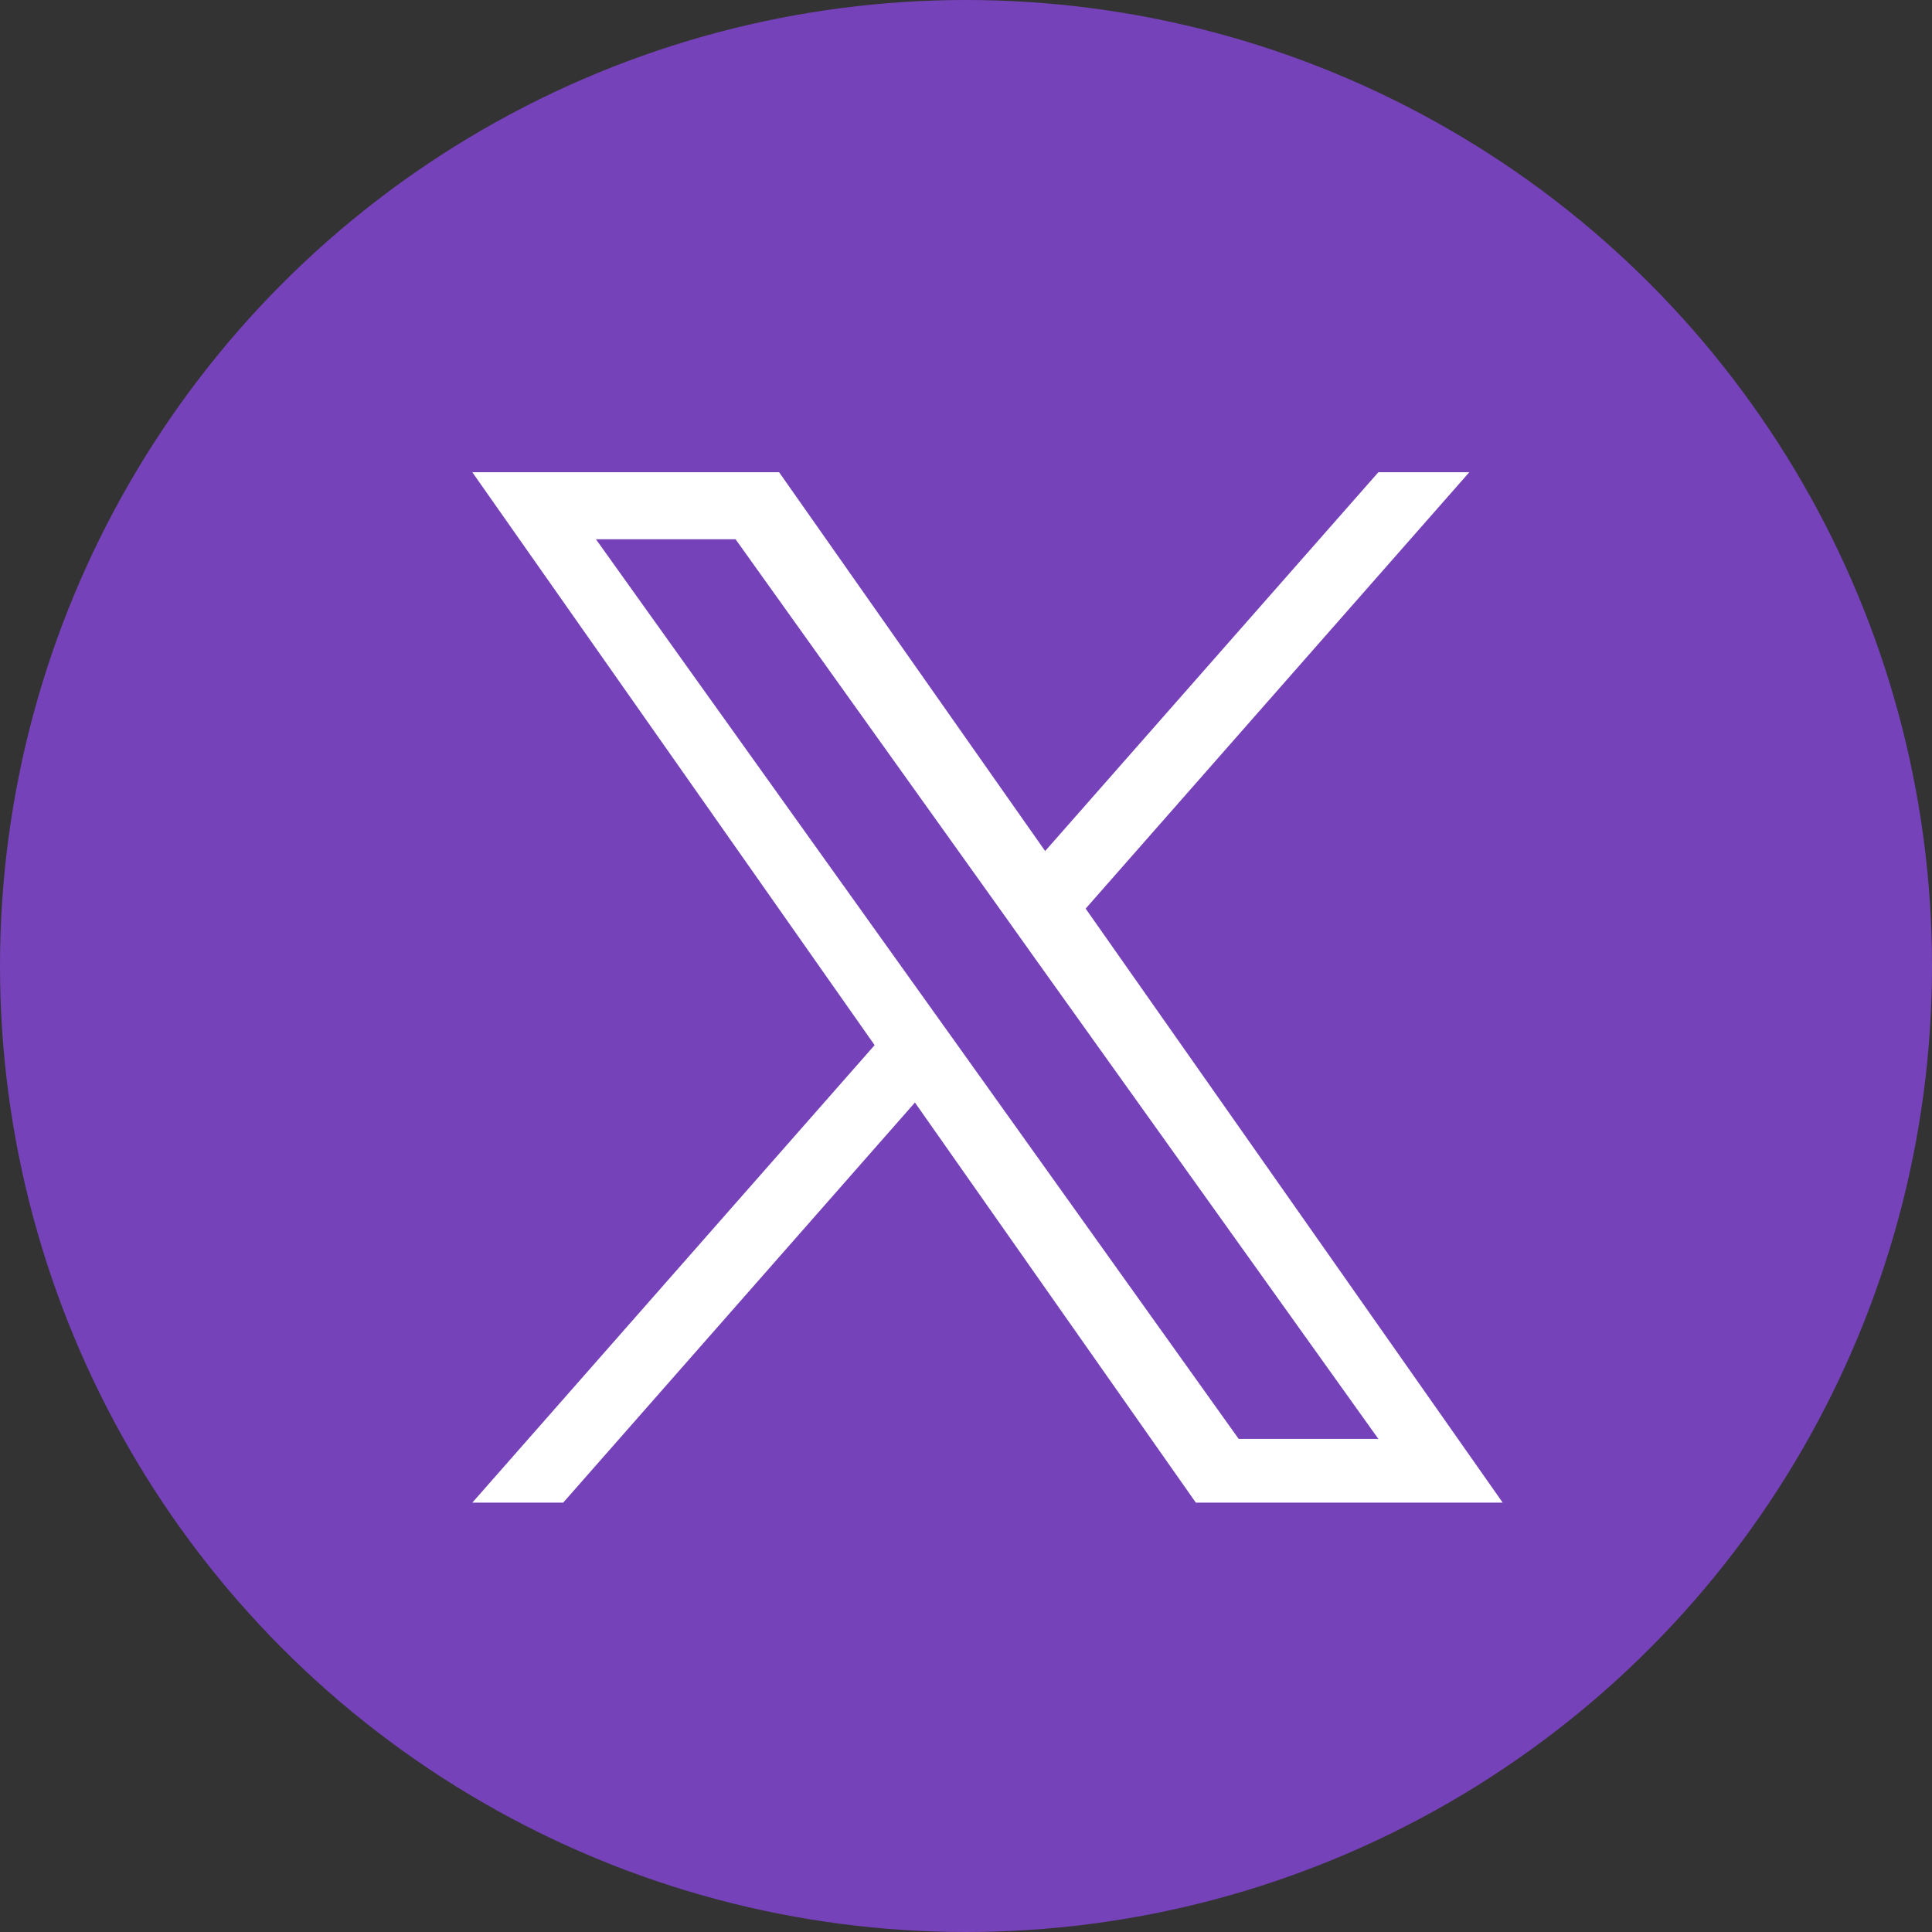
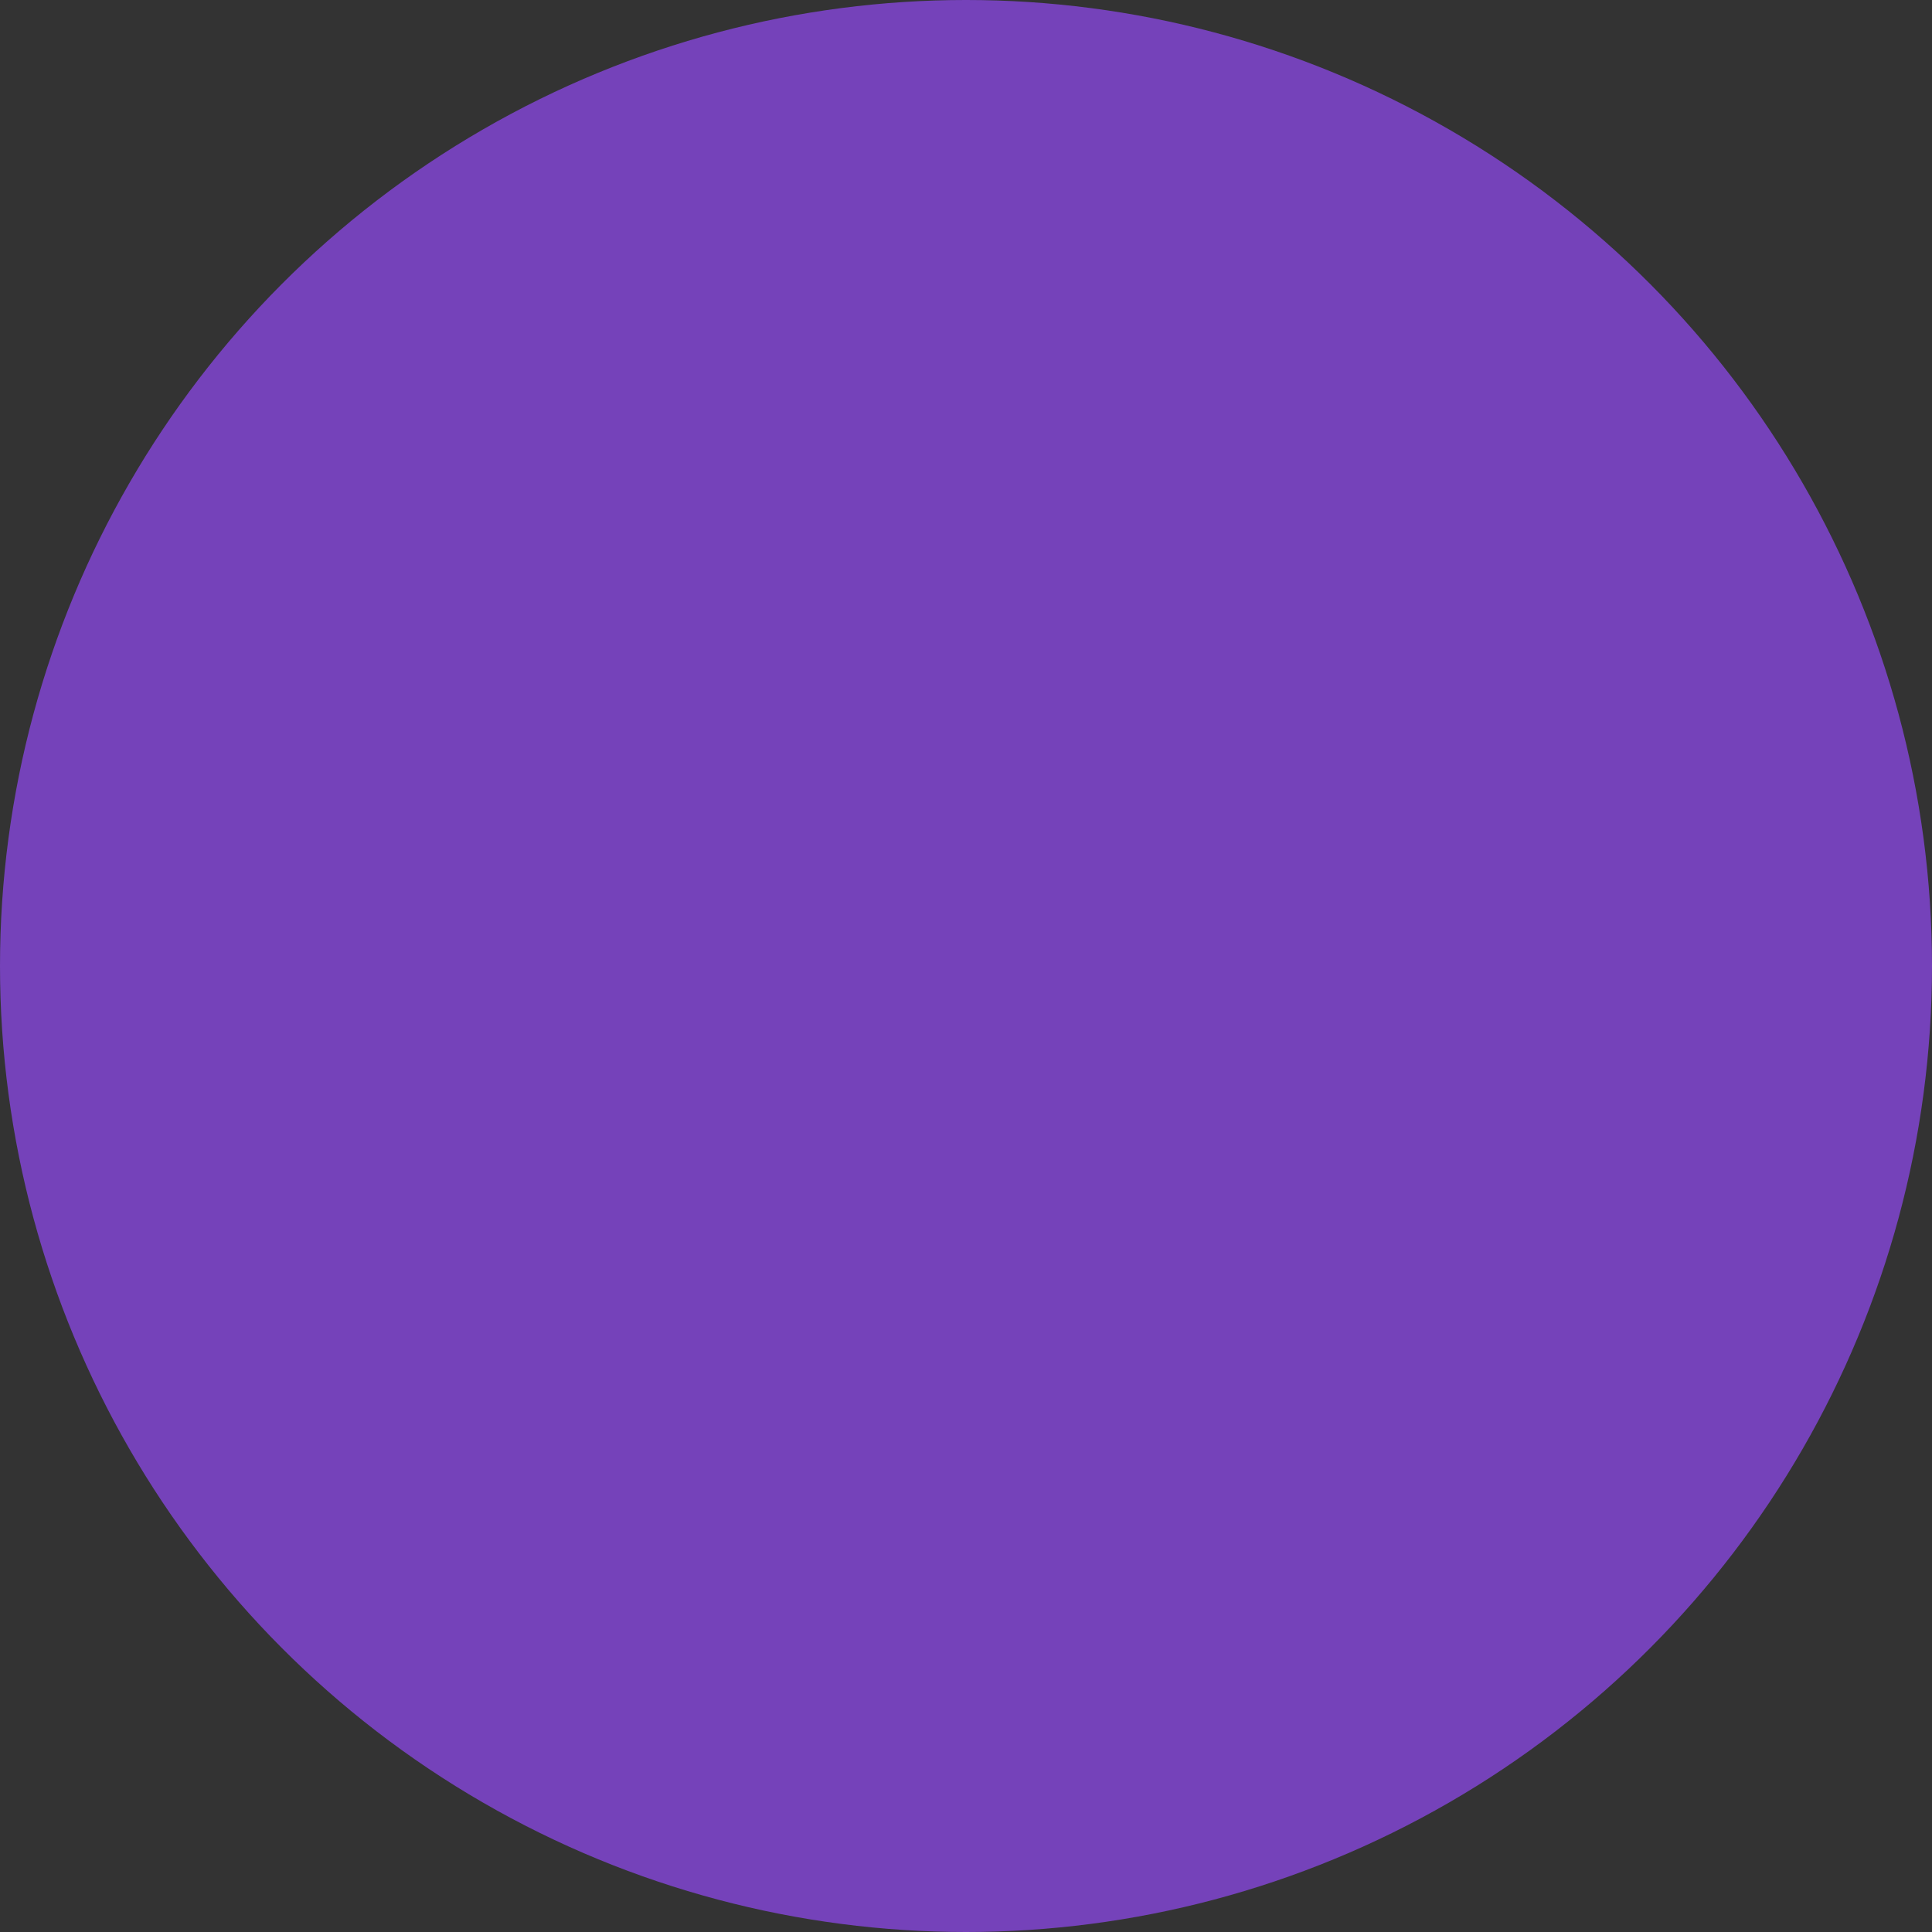
<svg xmlns="http://www.w3.org/2000/svg" width="30" height="30" viewBox="0 0 30 30" fill="none">
  <rect x="0" y="0" width="30" height="30" fill="#333333" stroke="none" />
  <circle cx="15" cy="15" r="15" fill="#7542BA" />
-   <path d="M16.858 14.109L22.815 7.333H21.403L16.229 13.215L12.098 7.333H7.334L13.581 16.229L7.334 23.333H8.745L14.207 17.12L18.569 23.333H23.334L16.858 14.109ZM14.924 16.307L14.29 15.42L9.254 8.374H11.422L15.488 14.063L16.119 14.949L21.403 22.343H19.234L14.924 16.307Z" fill="white" />
</svg>